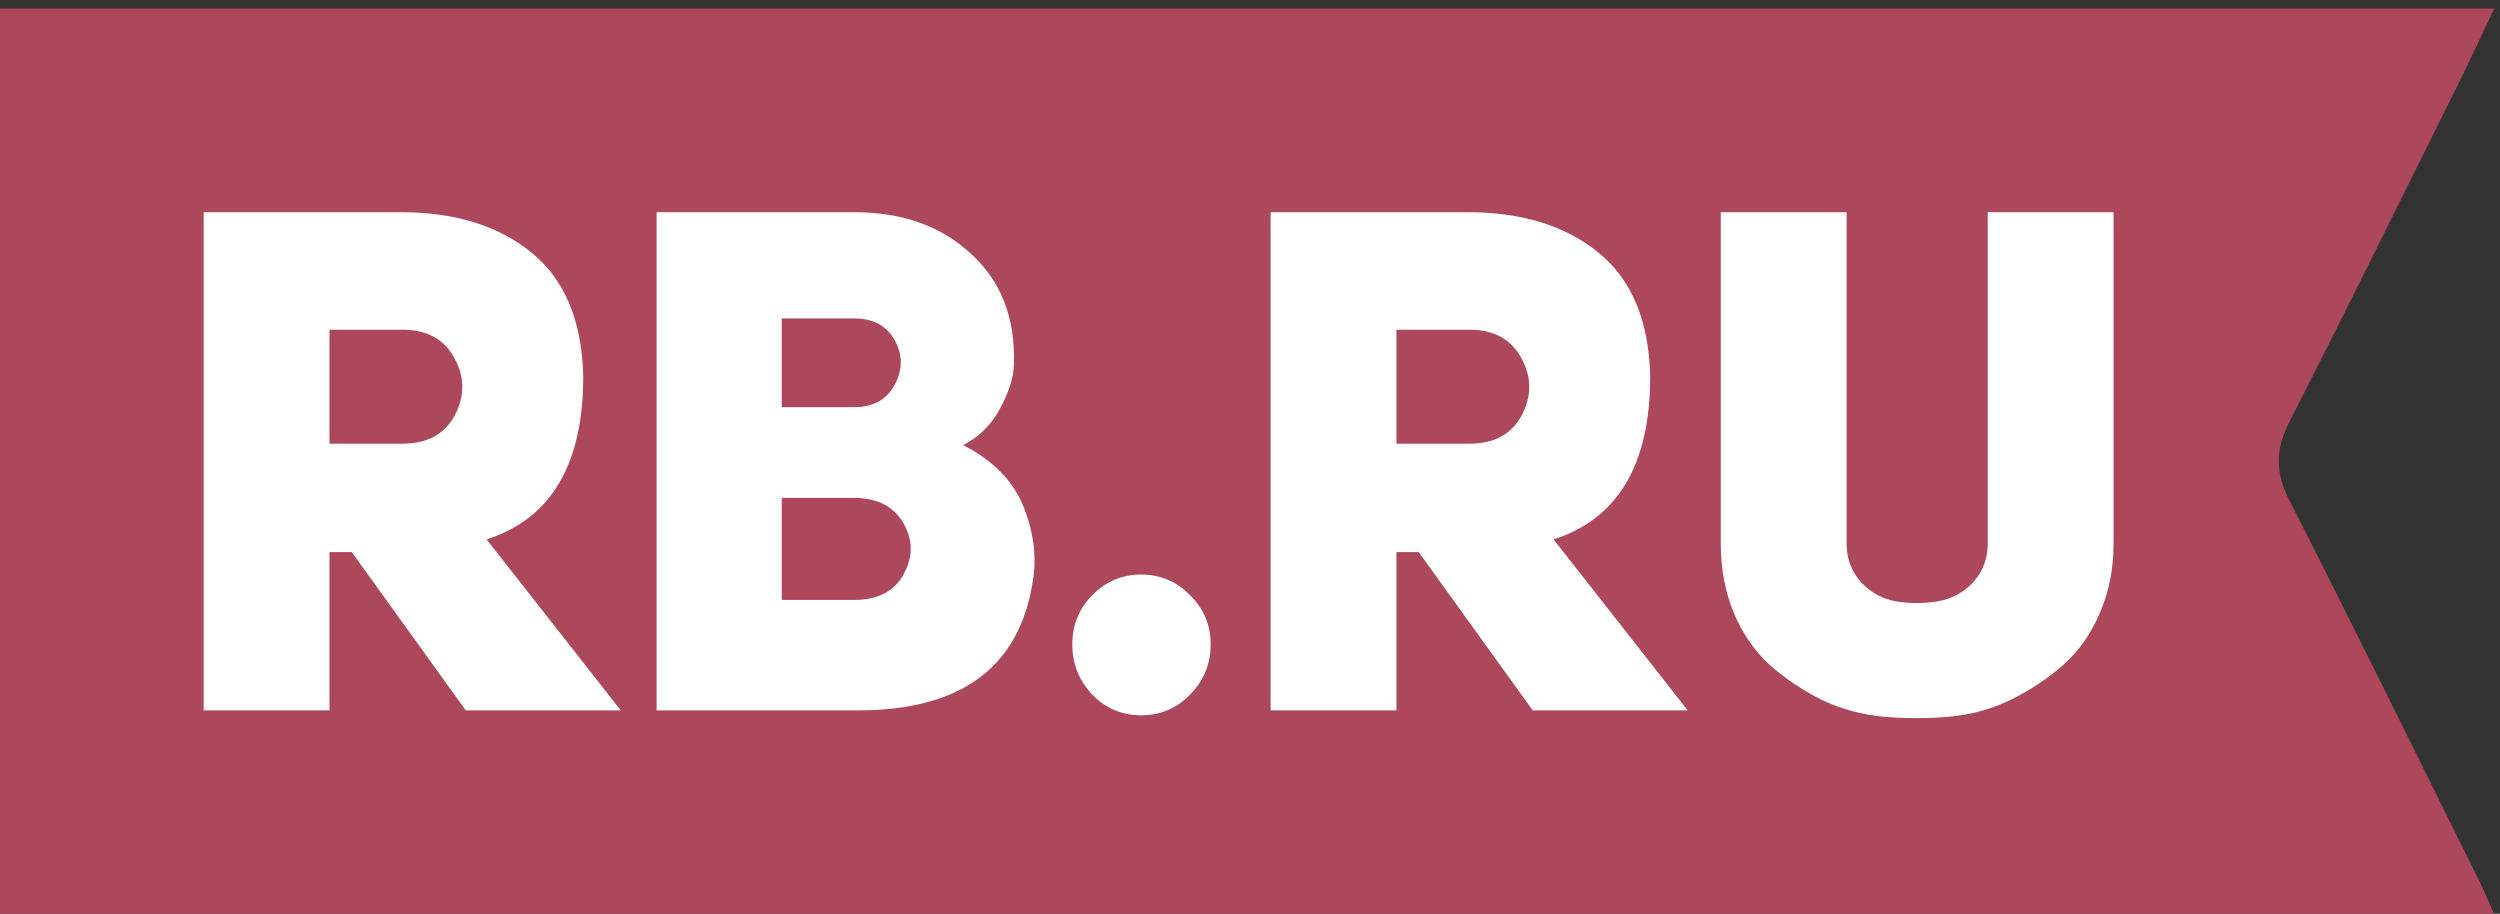
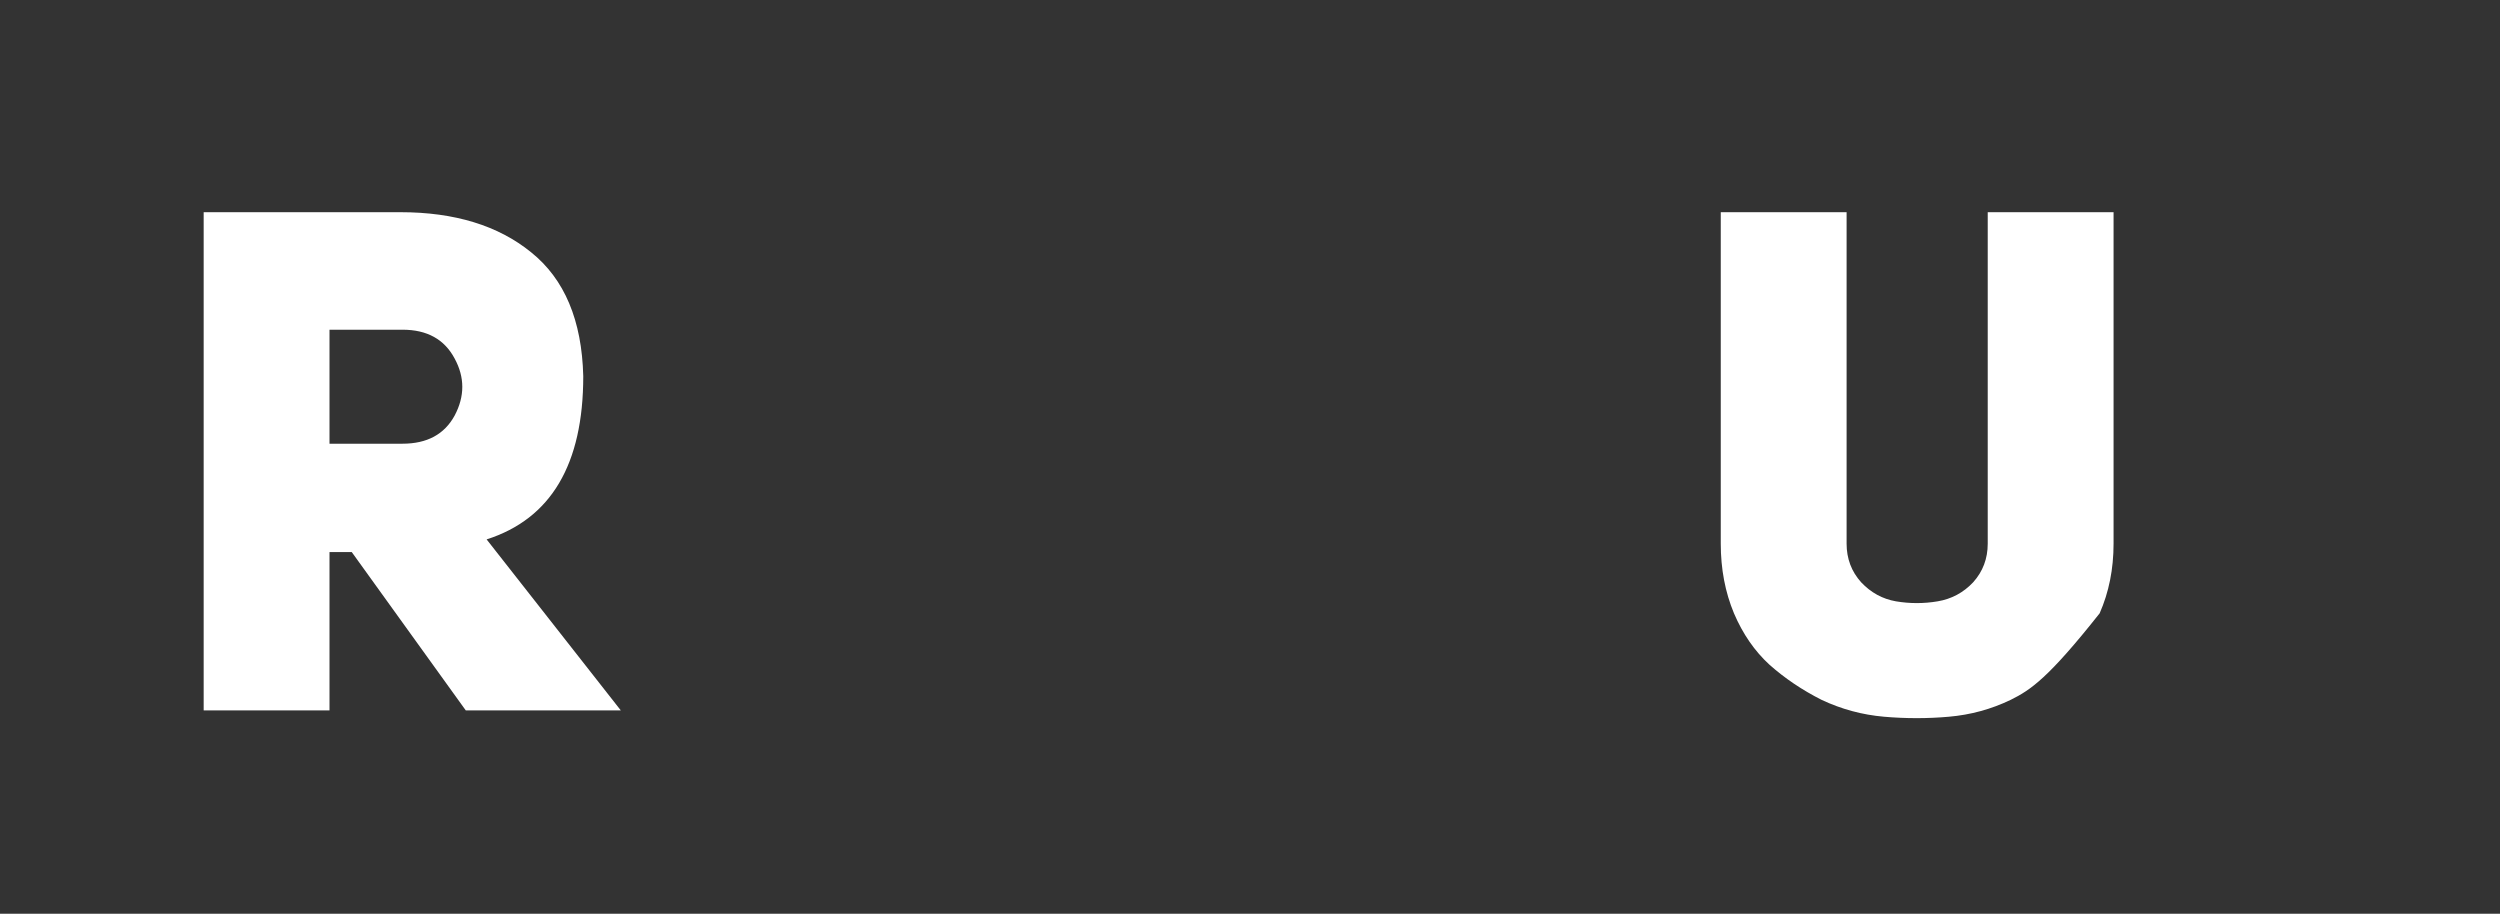
<svg xmlns="http://www.w3.org/2000/svg" width="197" height="72" viewBox="0 0 197 72" fill="none">
  <rect x="0" y="0" width="197" height="72" fill="#333333" stroke="none" />
-   <path fill-rule="evenodd" clip-rule="evenodd" d="M196.553 0.67C195.498 2.882 194.595 4.831 193.641 6.755C189.247 15.591 184.893 24.445 180.408 33.233C179.306 35.391 179.27 37.199 180.385 39.389C185.456 49.347 190.381 59.379 195.35 69.387C195.726 70.15 196.05 70.945 196.526 72H0V0.67H196.553Z" fill="#AD475C" />
  <path d="M36.703 55.98L27.718 43.503H25.965V55.98H16.049V16.721H31.553C35.826 16.721 39.26 17.774 41.853 19.881C44.482 21.989 45.852 25.242 45.961 29.641C45.961 36.591 43.423 40.879 38.346 42.505L48.92 55.98H36.703ZM25.965 34.964H31.718C33.653 34.964 35.023 34.224 35.826 32.746C36.63 31.23 36.63 29.733 35.826 28.254C35.023 26.739 33.653 25.981 31.718 25.981H25.965V34.964Z" fill="white" />
-   <path d="M79.899 28.698C79.863 29.77 79.497 30.935 78.803 32.191C78.146 33.448 77.178 34.41 75.9 35.075C78.274 36.295 79.863 37.921 80.666 39.955C81.47 41.988 81.707 43.947 81.378 45.832C80.319 52.597 75.717 55.98 67.573 55.98H51.74V16.721H67.299C71.097 16.721 74.165 17.811 76.503 19.992C78.876 22.136 80.009 25.038 79.899 28.698ZM61.601 32.081H67.299C68.796 32.081 69.855 31.508 70.476 30.361C71.134 29.179 71.152 28.014 70.531 26.868C69.91 25.685 68.833 25.094 67.299 25.094H61.601V32.081ZM61.601 47.274H67.299C69.162 47.274 70.458 46.609 71.189 45.278C71.956 43.91 71.956 42.561 71.189 41.23C70.421 39.899 69.125 39.234 67.299 39.234H61.601V47.274Z" fill="white" />
-   <path d="M84.499 50.765C84.499 49.249 85.028 47.955 86.087 46.883C87.147 45.811 88.425 45.275 89.922 45.275C91.42 45.275 92.698 45.811 93.757 46.883C94.853 47.955 95.401 49.249 95.401 50.765C95.401 52.318 94.853 53.648 93.757 54.758C92.698 55.83 91.42 56.365 89.922 56.365C88.425 56.365 87.147 55.83 86.087 54.758C85.028 53.648 84.499 52.318 84.499 50.765Z" fill="white" />
-   <path d="M120.778 55.98L111.793 43.503H110.04V55.98H100.125V16.721H115.628C119.901 16.721 123.335 17.774 125.928 19.881C128.557 21.989 129.927 25.242 130.037 29.641C130.037 36.591 127.498 40.879 122.422 42.505L132.995 55.98H120.778ZM110.04 34.964H115.793C117.728 34.964 119.098 34.224 119.901 32.746C120.705 31.23 120.705 29.733 119.901 28.254C119.098 26.739 117.728 25.981 115.793 25.981H110.04V34.964Z" fill="white" />
-   <path d="M145.512 16.721V42.838C145.512 44.021 145.895 45.038 146.662 45.888C147.429 46.701 148.342 47.2 149.401 47.385C150.497 47.57 151.593 47.57 152.688 47.385C153.784 47.2 154.715 46.701 155.482 45.888C156.249 45.038 156.633 44.021 156.633 42.838V16.721H166.549V42.838C166.549 44.834 166.184 46.664 165.453 48.328C164.759 49.954 163.81 51.303 162.604 52.376C161.399 53.448 160.011 54.372 158.441 55.148C156.907 55.887 155.282 56.331 153.565 56.479C151.885 56.627 150.187 56.627 148.47 56.479C146.753 56.331 145.11 55.887 143.54 55.148C142.006 54.372 140.636 53.448 139.431 52.376C138.262 51.303 137.331 49.954 136.637 48.328C135.943 46.664 135.596 44.834 135.596 42.838V16.721H145.512Z" fill="white" />
+   <path d="M145.512 16.721V42.838C145.512 44.021 145.895 45.038 146.662 45.888C147.429 46.701 148.342 47.2 149.401 47.385C150.497 47.57 151.593 47.57 152.688 47.385C153.784 47.2 154.715 46.701 155.482 45.888C156.249 45.038 156.633 44.021 156.633 42.838V16.721H166.549V42.838C166.549 44.834 166.184 46.664 165.453 48.328C161.399 53.448 160.011 54.372 158.441 55.148C156.907 55.887 155.282 56.331 153.565 56.479C151.885 56.627 150.187 56.627 148.47 56.479C146.753 56.331 145.11 55.887 143.54 55.148C142.006 54.372 140.636 53.448 139.431 52.376C138.262 51.303 137.331 49.954 136.637 48.328C135.943 46.664 135.596 44.834 135.596 42.838V16.721H145.512Z" fill="white" />
</svg>